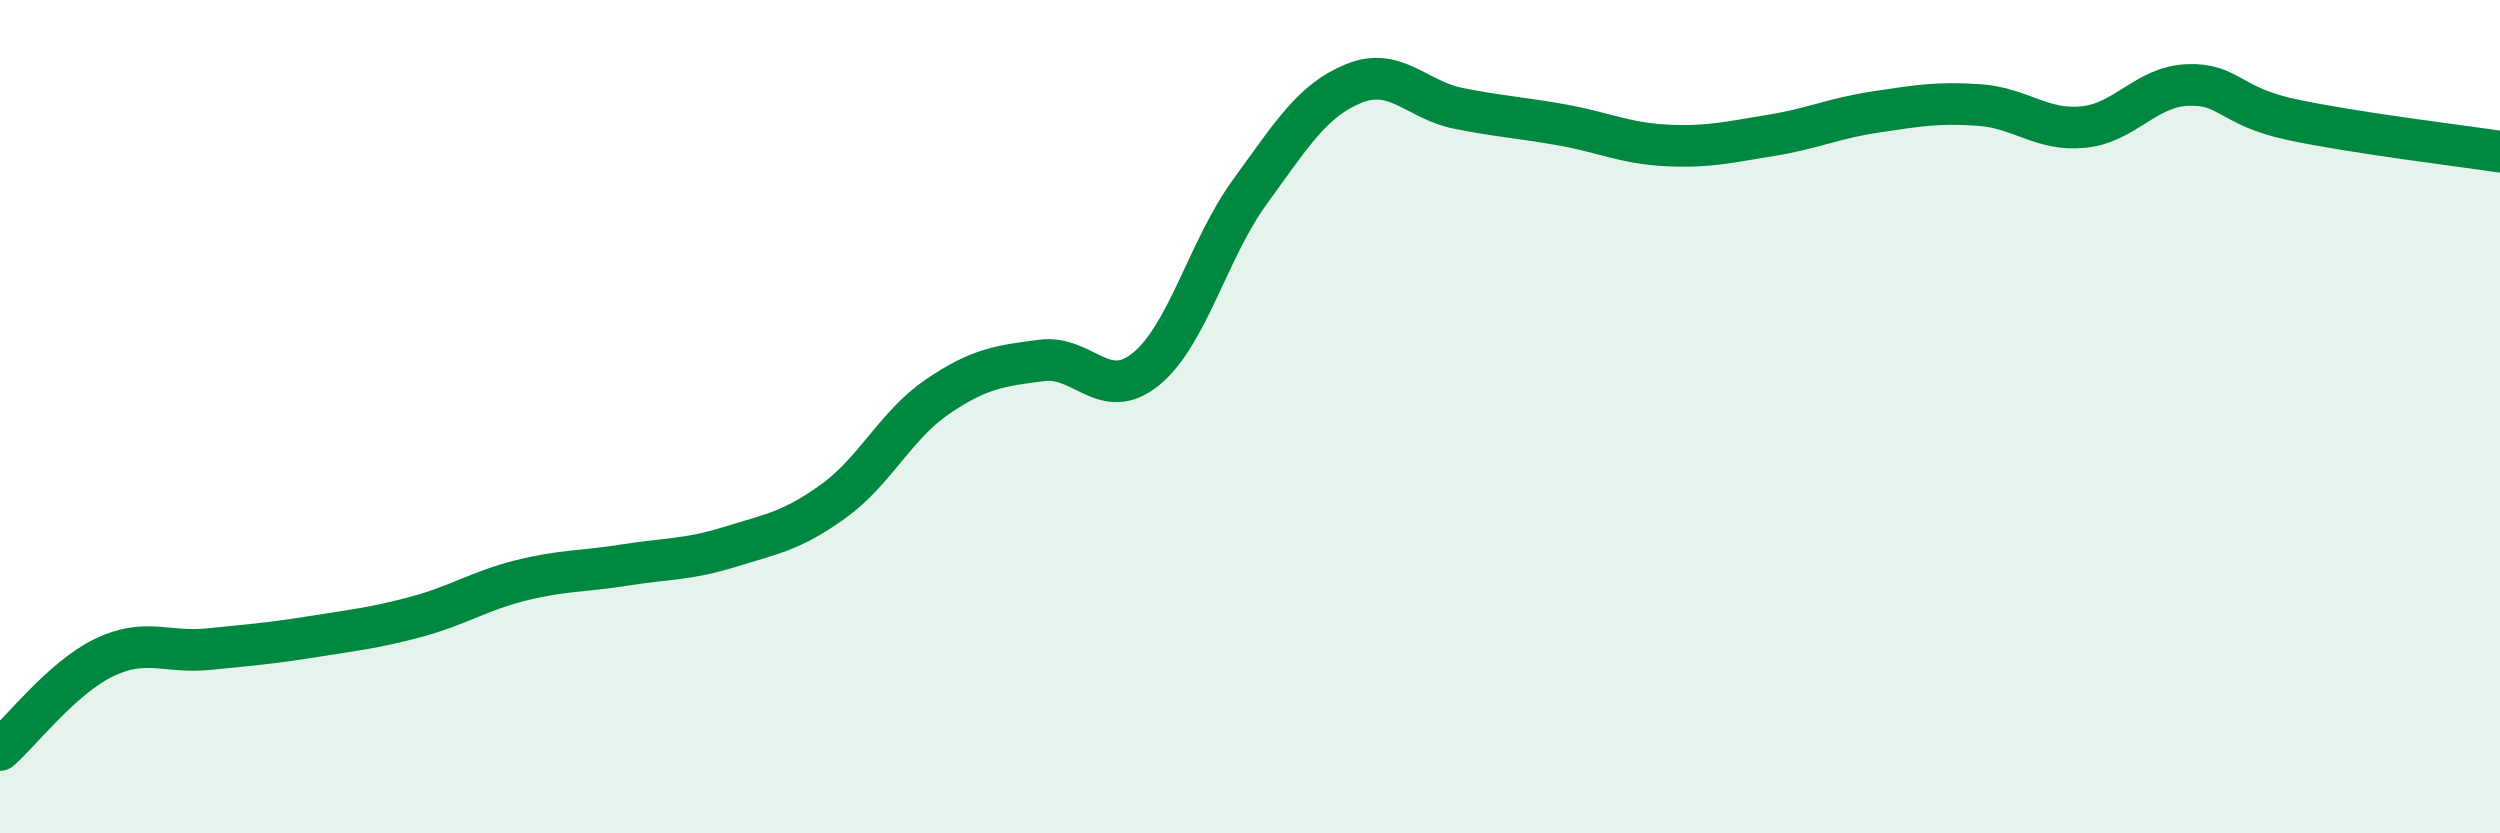
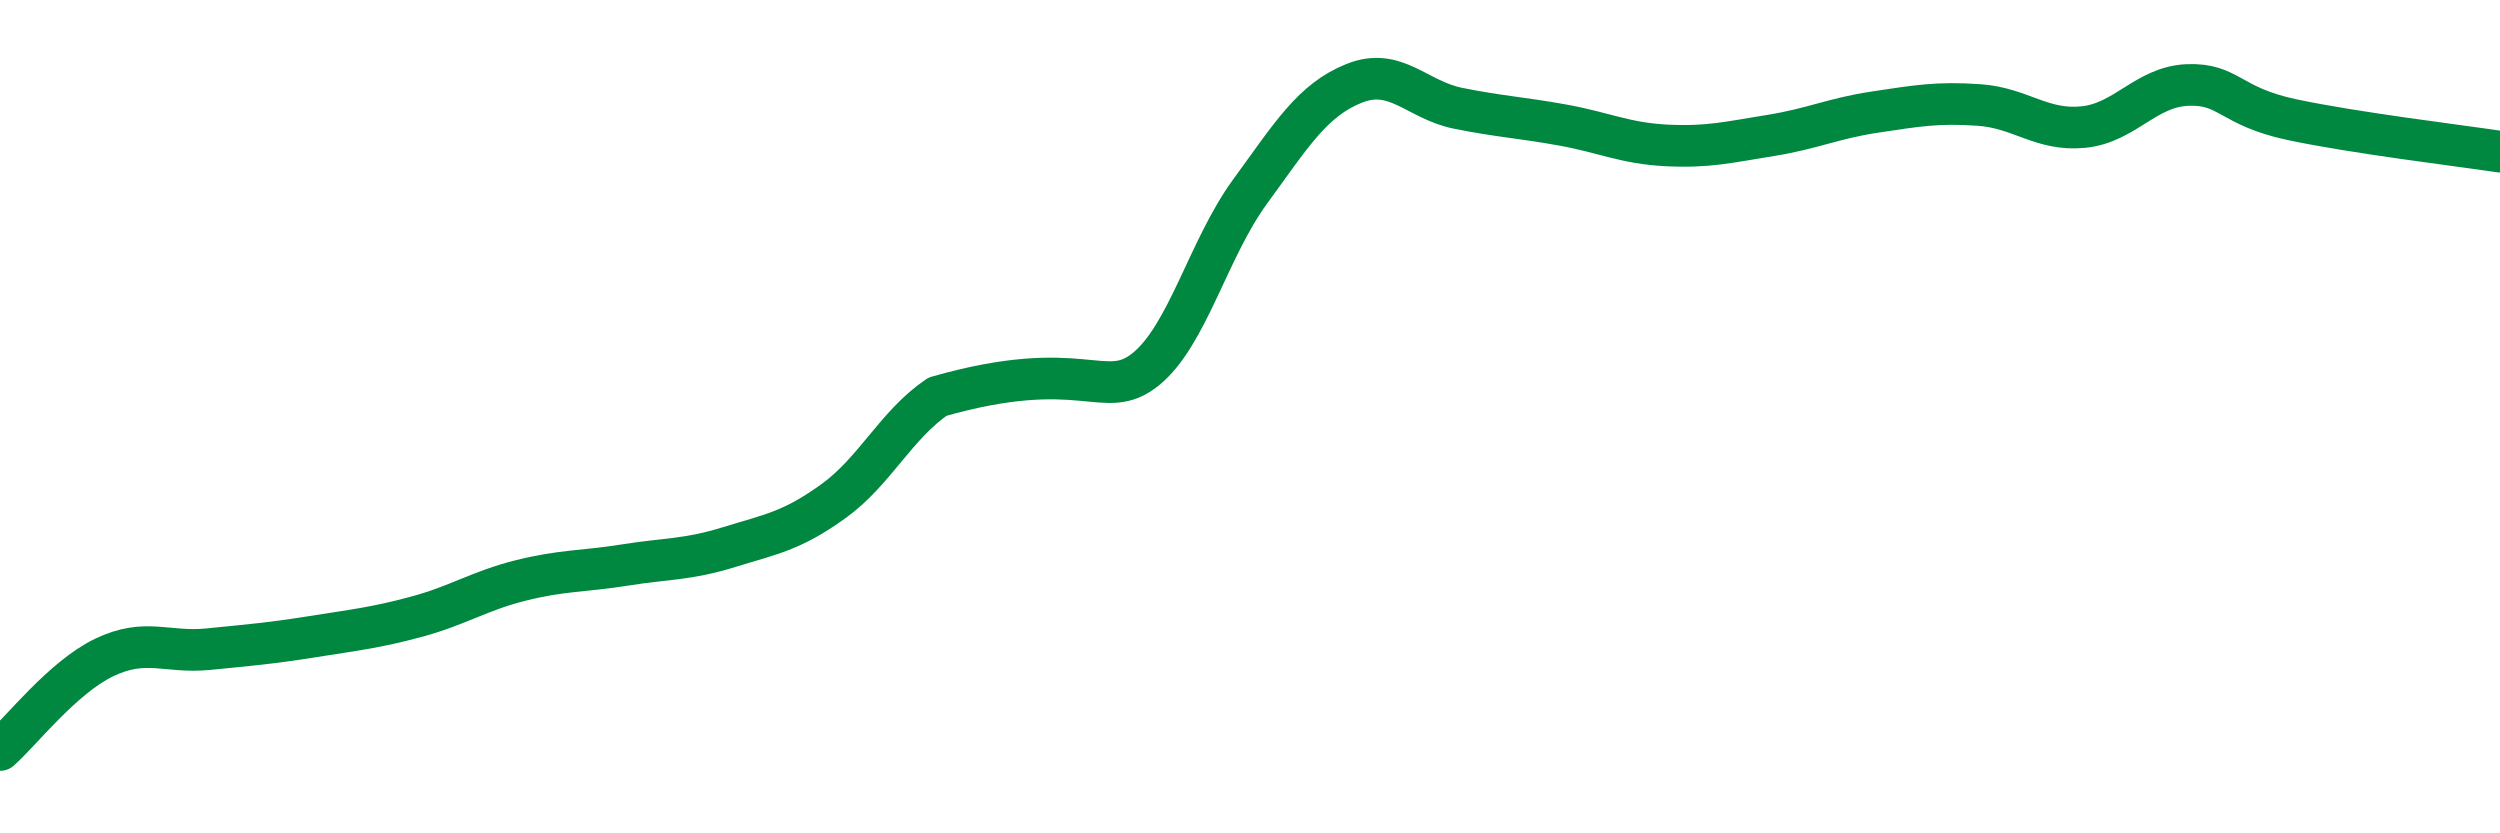
<svg xmlns="http://www.w3.org/2000/svg" width="60" height="20" viewBox="0 0 60 20">
-   <path d="M 0,18 C 0.5,17.56 1.5,16.26 2.5,15.78 C 3.5,15.3 4,15.68 5,15.58 C 6,15.48 6.5,15.44 7.5,15.28 C 8.5,15.12 9,15.07 10,14.8 C 11,14.53 11.5,14.18 12.5,13.93 C 13.5,13.68 14,13.72 15,13.56 C 16,13.4 16.5,13.44 17.5,13.13 C 18.5,12.82 19,12.75 20,12.03 C 21,11.31 21.5,10.2 22.5,9.52 C 23.5,8.84 24,8.78 25,8.65 C 26,8.52 26.5,9.67 27.5,8.86 C 28.5,8.05 29,5.97 30,4.6 C 31,3.23 31.5,2.4 32.5,2 C 33.5,1.6 34,2.4 35,2.6 C 36,2.8 36.5,2.82 37.5,3 C 38.5,3.18 39,3.44 40,3.49 C 41,3.54 41.5,3.41 42.5,3.25 C 43.5,3.09 44,2.84 45,2.69 C 46,2.54 46.5,2.45 47.5,2.52 C 48.5,2.59 49,3.15 50,3.05 C 51,2.95 51.5,2.08 52.5,2.04 C 53.5,2 53.5,2.55 55,2.87 C 56.5,3.19 59,3.49 60,3.64L60 20L0 20Z" fill="#008740" opacity="0.1" stroke-linecap="round" stroke-linejoin="round" />
-   <path d="M 0,18 C 0.5,17.56 1.5,16.26 2.5,15.78 C 3.5,15.3 4,15.68 5,15.58 C 6,15.48 6.5,15.44 7.5,15.28 C 8.5,15.12 9,15.07 10,14.8 C 11,14.53 11.5,14.18 12.5,13.93 C 13.5,13.68 14,13.72 15,13.56 C 16,13.4 16.5,13.44 17.5,13.13 C 18.5,12.82 19,12.75 20,12.03 C 21,11.31 21.5,10.2 22.5,9.52 C 23.5,8.84 24,8.78 25,8.65 C 26,8.52 26.5,9.67 27.5,8.86 C 28.5,8.05 29,5.97 30,4.6 C 31,3.23 31.5,2.4 32.5,2 C 33.5,1.6 34,2.4 35,2.6 C 36,2.8 36.5,2.82 37.5,3 C 38.5,3.18 39,3.44 40,3.49 C 41,3.54 41.5,3.41 42.5,3.25 C 43.5,3.09 44,2.84 45,2.69 C 46,2.54 46.5,2.45 47.5,2.52 C 48.5,2.59 49,3.15 50,3.05 C 51,2.95 51.5,2.08 52.5,2.04 C 53.5,2 53.5,2.55 55,2.87 C 56.5,3.19 59,3.49 60,3.64" stroke="#008740" stroke-width="1" fill="none" stroke-linecap="round" stroke-linejoin="round" />
+   <path d="M 0,18 C 0.5,17.56 1.5,16.26 2.5,15.78 C 3.5,15.3 4,15.68 5,15.58 C 6,15.48 6.5,15.44 7.5,15.28 C 8.5,15.12 9,15.07 10,14.8 C 11,14.53 11.5,14.18 12.5,13.93 C 13.5,13.68 14,13.72 15,13.56 C 16,13.4 16.5,13.44 17.5,13.13 C 18.5,12.82 19,12.75 20,12.03 C 21,11.31 21.5,10.2 22.5,9.52 C 26,8.52 26.5,9.67 27.5,8.86 C 28.5,8.05 29,5.97 30,4.6 C 31,3.23 31.5,2.4 32.5,2 C 33.5,1.6 34,2.4 35,2.6 C 36,2.8 36.5,2.82 37.5,3 C 38.5,3.18 39,3.44 40,3.49 C 41,3.54 41.5,3.41 42.5,3.25 C 43.5,3.09 44,2.84 45,2.69 C 46,2.54 46.5,2.45 47.5,2.52 C 48.5,2.59 49,3.15 50,3.05 C 51,2.95 51.5,2.08 52.5,2.04 C 53.5,2 53.5,2.55 55,2.87 C 56.5,3.19 59,3.49 60,3.64" stroke="#008740" stroke-width="1" fill="none" stroke-linecap="round" stroke-linejoin="round" />
</svg>